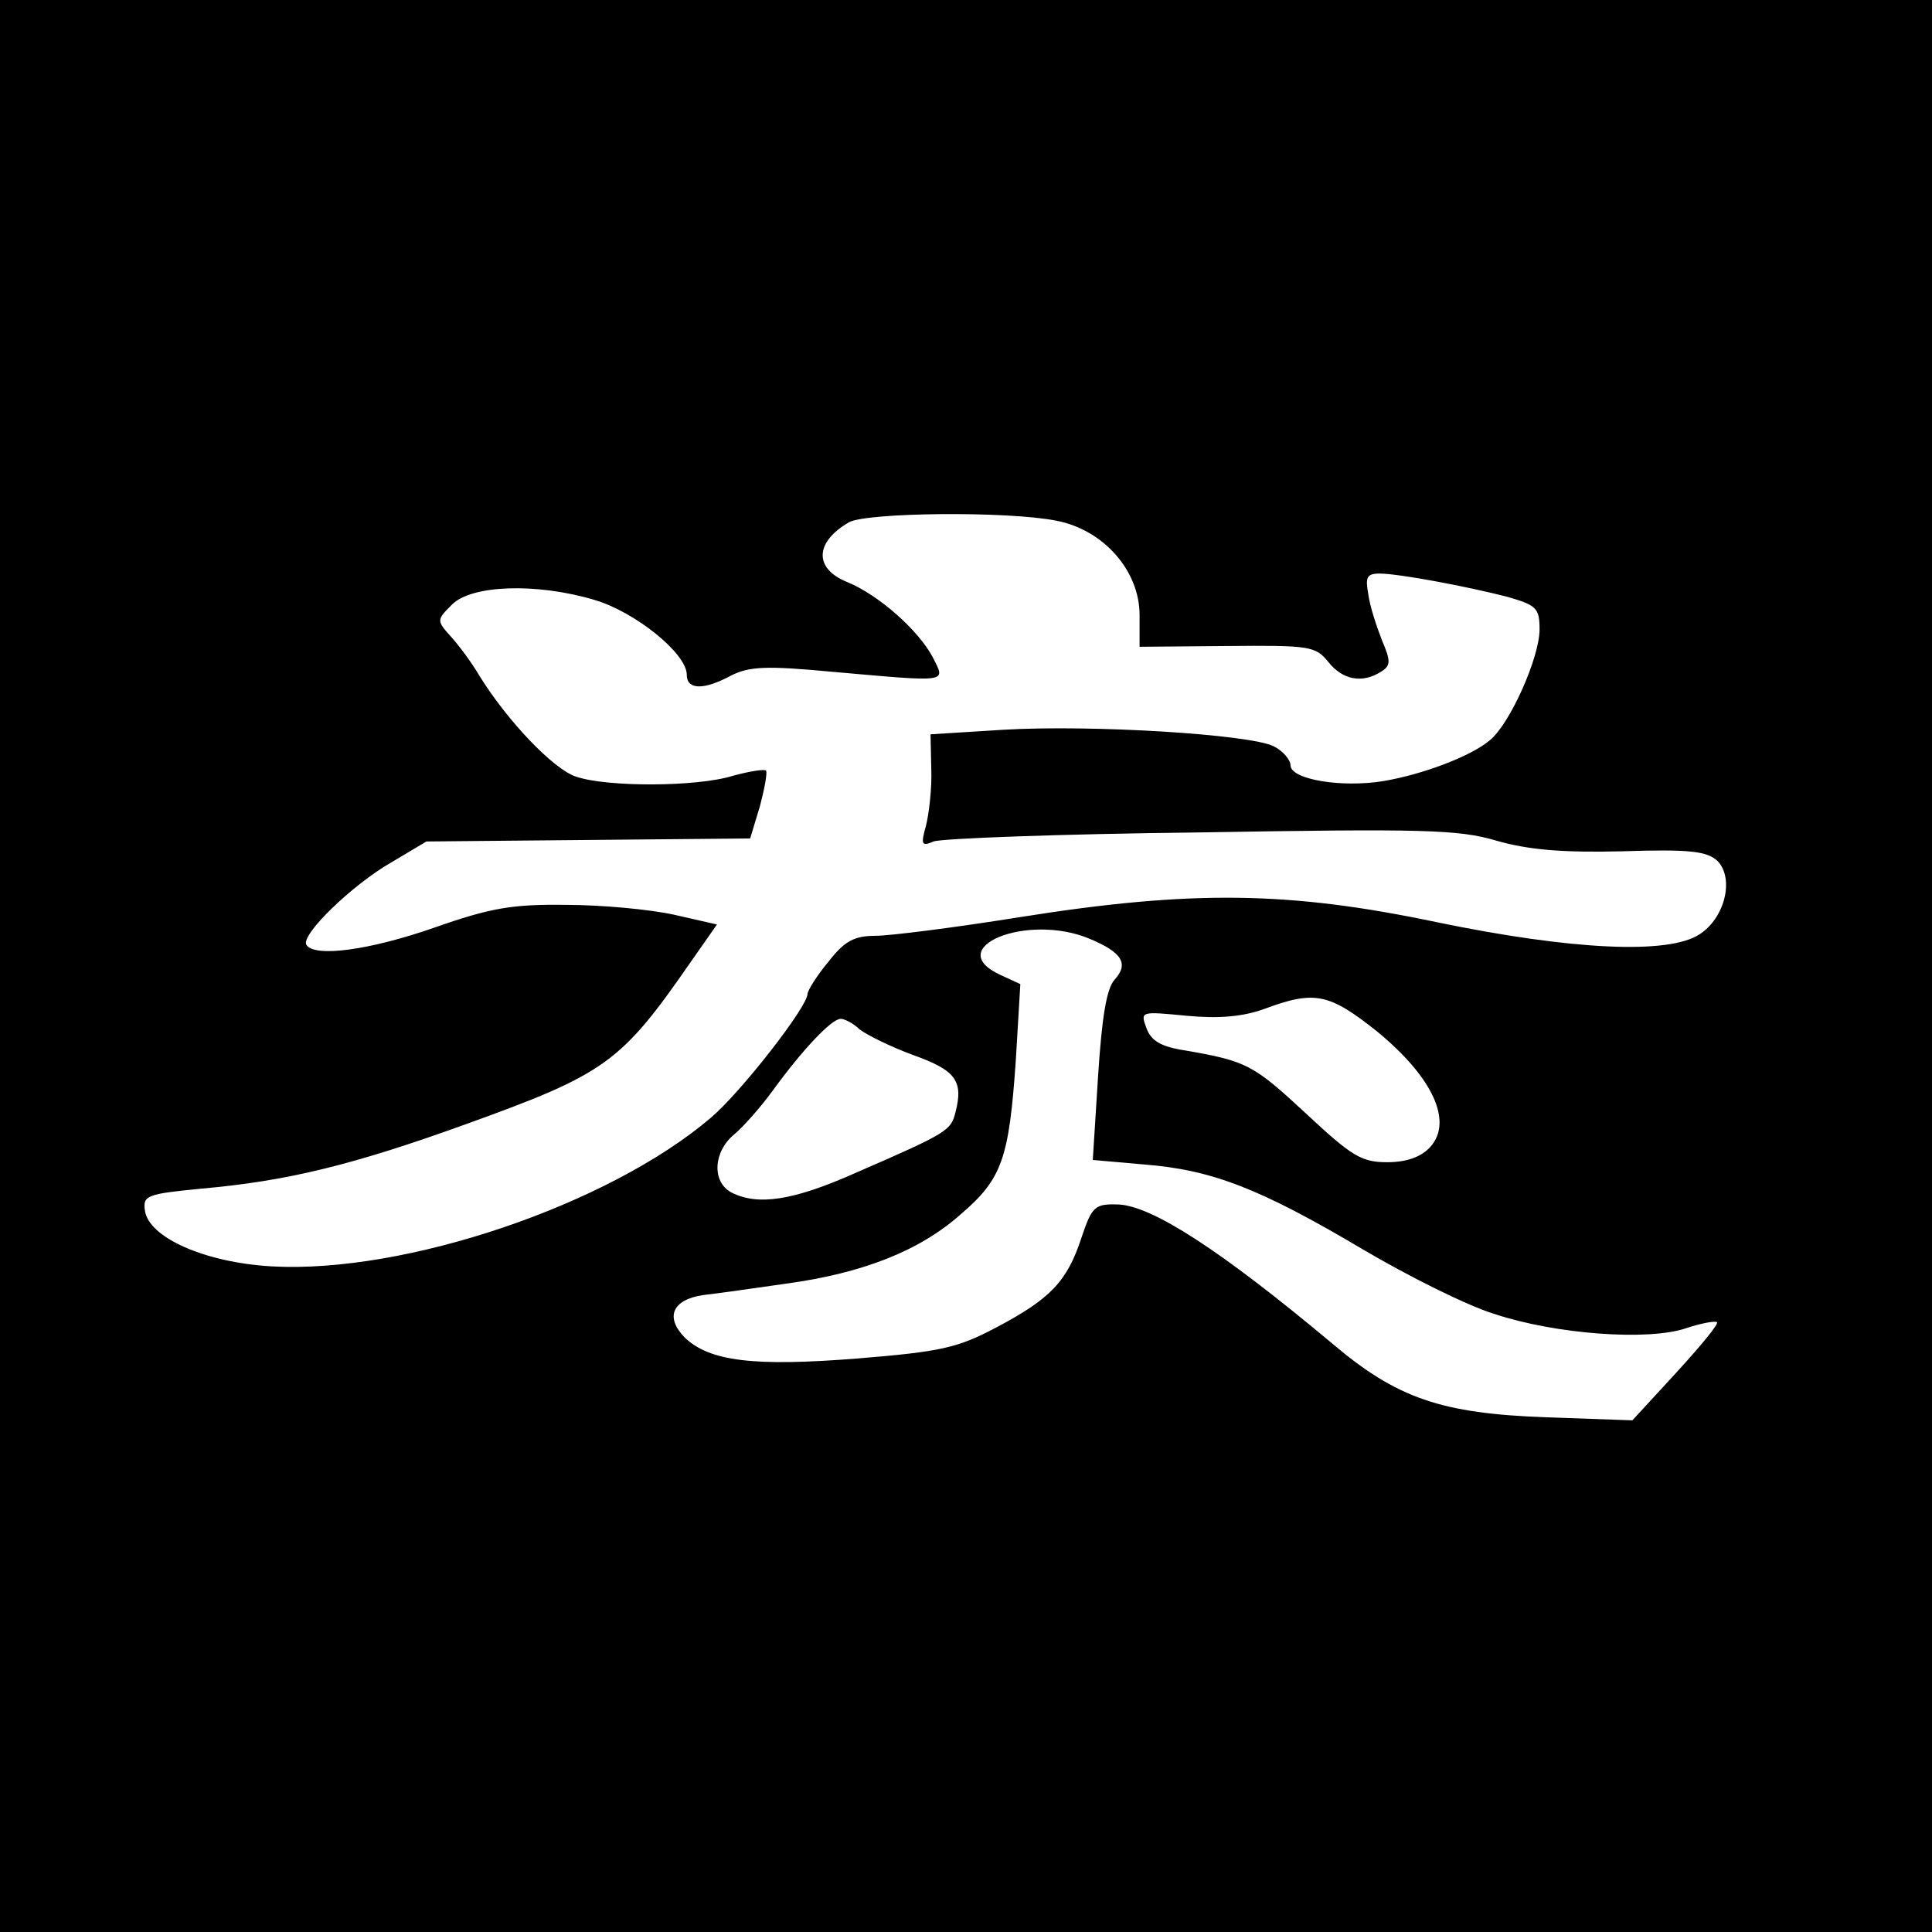
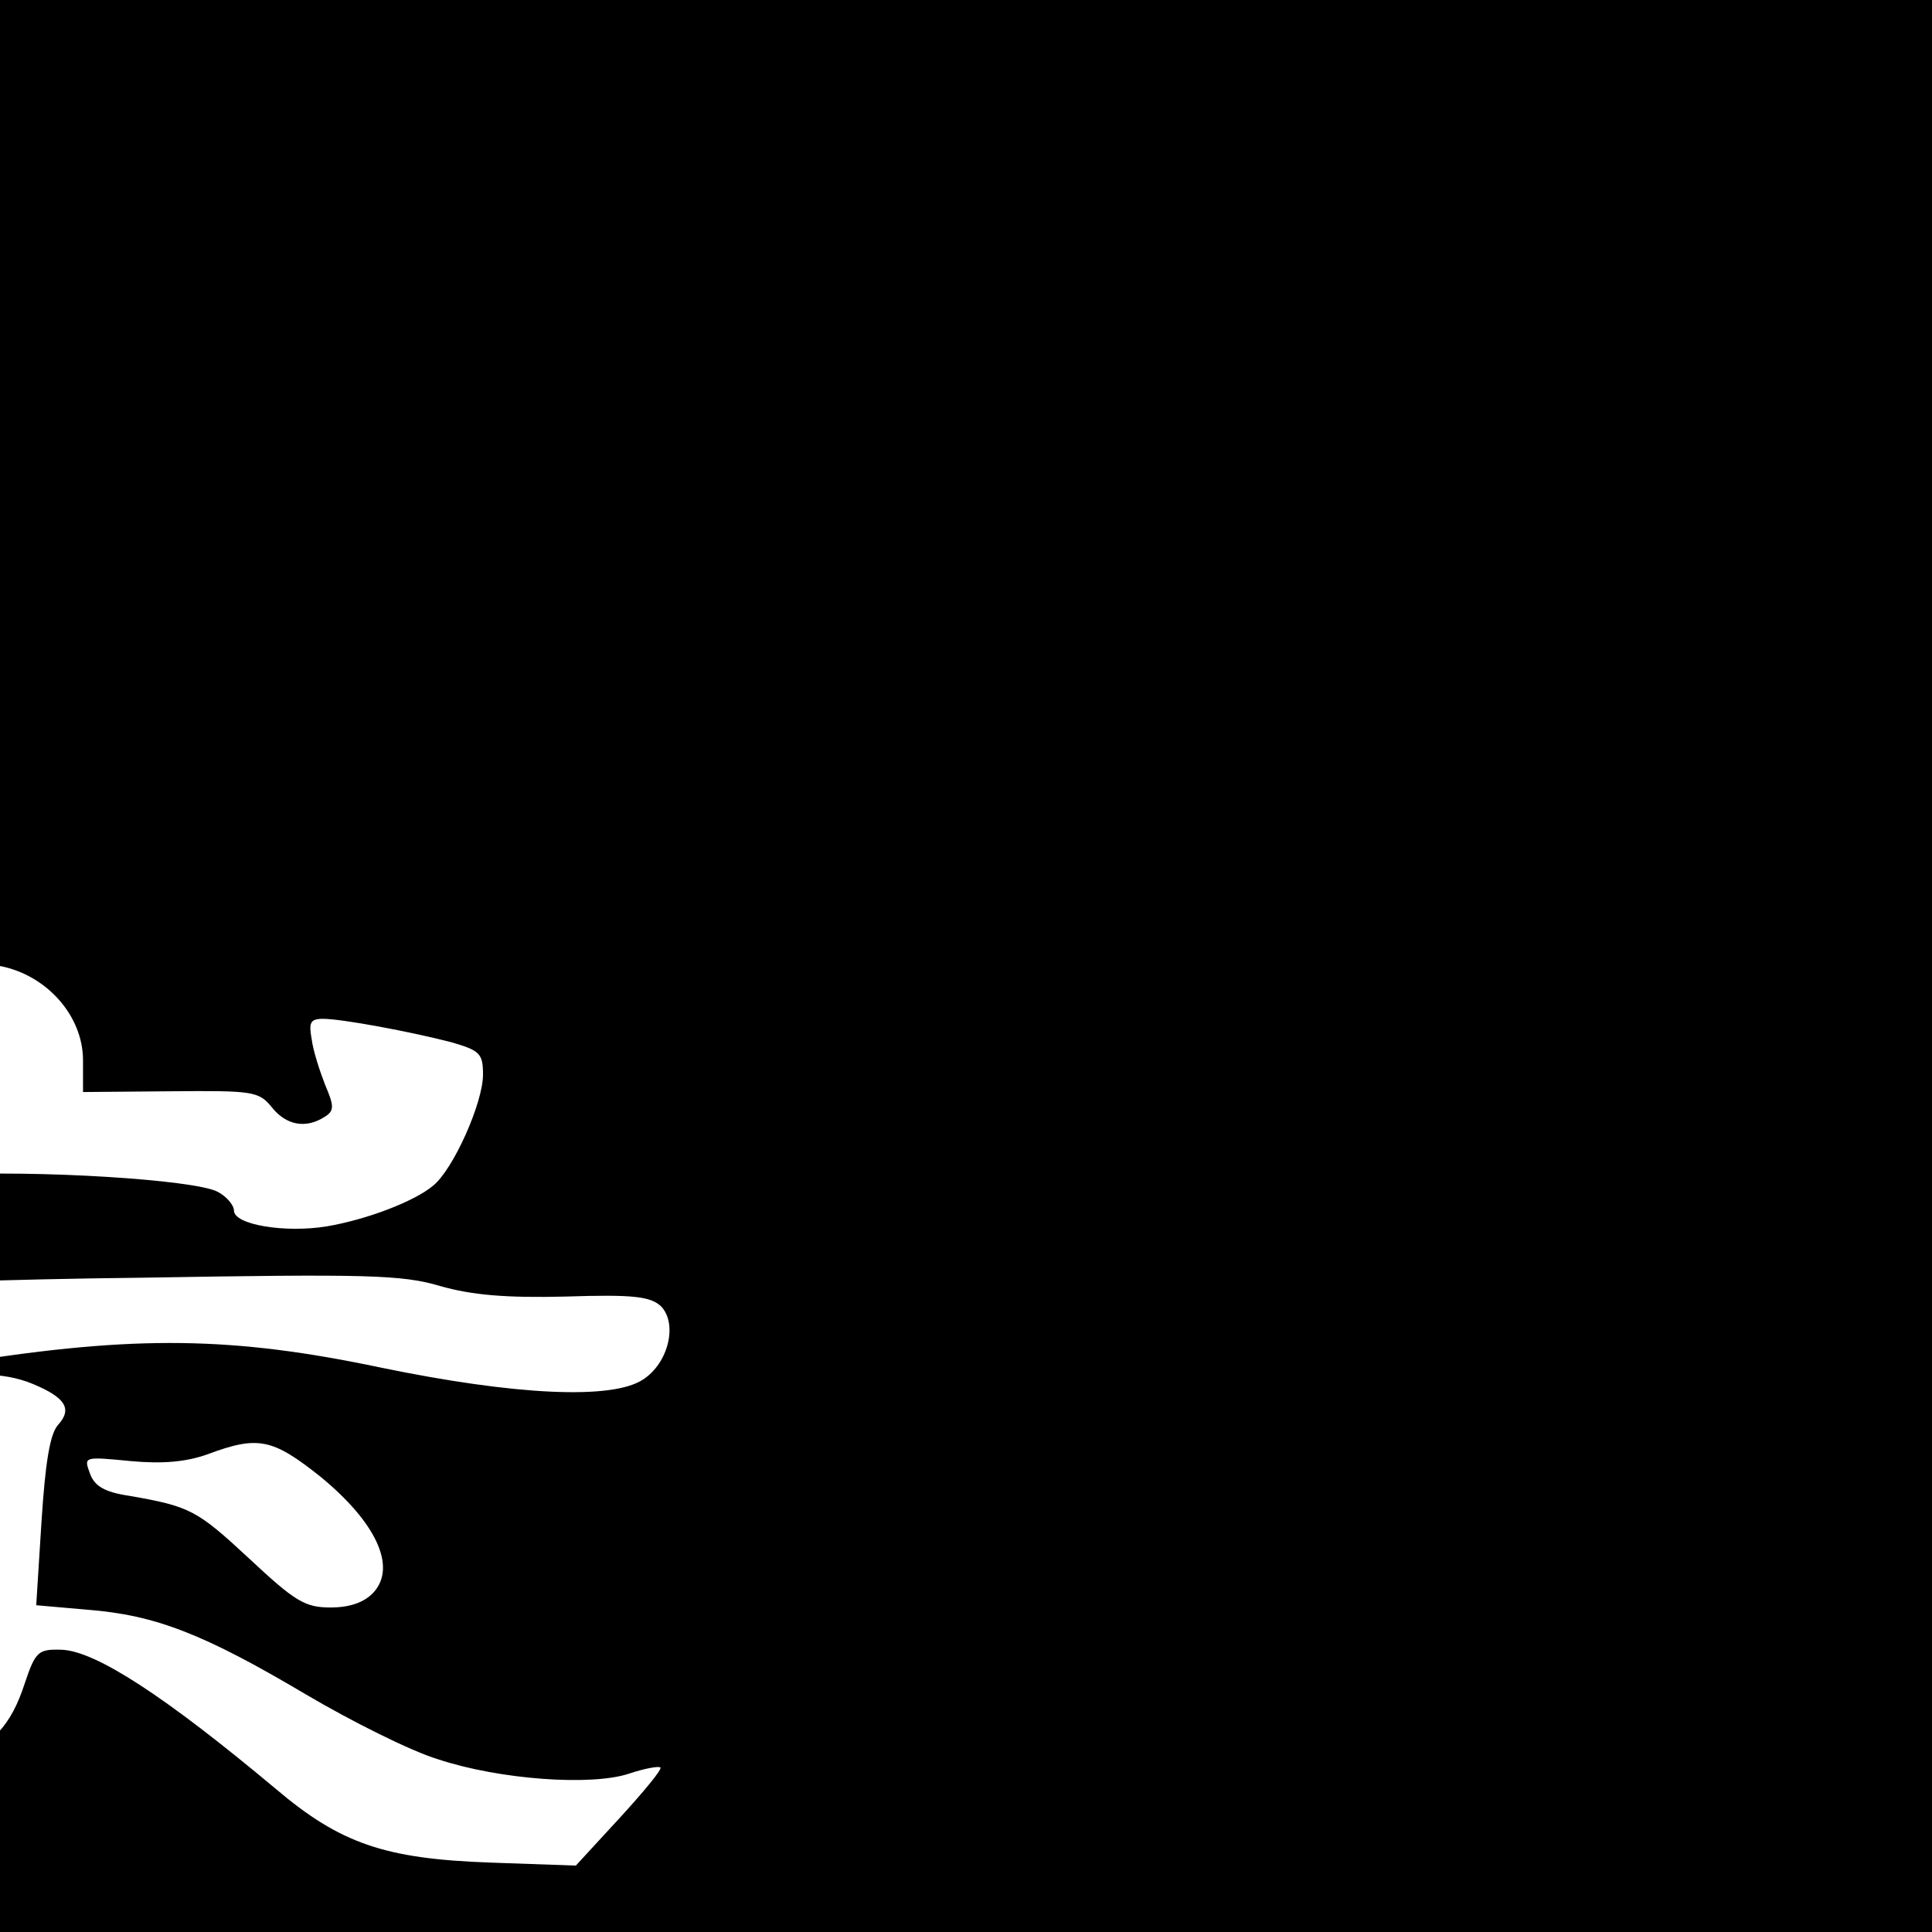
<svg xmlns="http://www.w3.org/2000/svg" version="1.0" width="256pt" height="256pt" viewBox="0 0 256 256" preserveAspectRatio="xMidYMid meet">
  <g transform="translate(0,256) scale(0.1,-0.1)" fill="#000000" stroke="none">
-     <path d="M0 1280 l0 -1280 1280 0 1280 0 0 1280 0 1280 -1280 0 -1280 0 0 -1280z m1400 590 c62 -12 110 -66 110 -125 l0 -42 116 1 c109 1 117 0 134 -21 19 -24 45 -29 70 -13 13 8 13 14 1 42 -7 18 -16 45 -18 61 -4 22 -2 27 15 27 25 0 116 -17 170 -31 38 -11 42 -15 42 -43 0 -37 -39 -125 -66 -147 -25 -21 -88 -45 -141 -54 -55 -9 -123 2 -123 21 0 7 -10 19 -22 25 -31 16 -242 29 -359 22 l-96 -6 1 -46 c1 -25 -3 -59 -7 -75 -7 -25 -6 -28 10 -21 10 4 169 10 353 12 294 5 343 4 393 -11 42 -12 87 -16 167 -14 90 3 112 0 126 -13 22 -23 10 -75 -24 -97 -41 -27 -169 -21 -348 16 -195 41 -324 43 -551 7 -87 -14 -174 -25 -193 -25 -28 0 -41 -7 -62 -34 -16 -19 -28 -39 -28 -43 0 -17 -88 -130 -128 -164 -136 -116 -406 -207 -582 -197 -88 5 -163 38 -168 74 -3 20 3 22 75 29 113 10 200 31 352 86 183 66 204 81 296 214 l35 50 -57 13 c-32 7 -96 13 -143 13 -71 1 -100 -4 -174 -30 -86 -30 -159 -40 -170 -23 -8 13 60 79 112 109 l47 28 214 2 215 2 13 43 c6 23 10 44 8 47 -3 2 -22 -1 -44 -7 -48 -15 -168 -15 -208 -1 -30 10 -91 74 -128 134 -10 17 -27 40 -38 52 -19 21 -18 22 2 42 26 26 112 29 189 6 54 -16 122 -71 122 -99 0 -20 22 -21 59 -1 24 12 47 13 132 5 159 -14 152 -15 135 19 -19 36 -72 83 -114 100 -44 18 -42 53 3 79 24 13 210 15 275 2z m44 -554 c43 -18 52 -33 33 -54 -11 -12 -17 -51 -22 -128 l-7 -111 68 -6 c90 -7 154 -32 289 -112 61 -36 139 -75 175 -86 81 -27 204 -36 254 -19 21 7 39 10 41 8 3 -2 -22 -32 -54 -67 l-58 -63 -114 4 c-139 5 -198 25 -284 98 -147 123 -238 182 -283 184 -31 1 -35 -2 -49 -44 -19 -58 -41 -81 -113 -119 -51 -27 -73 -32 -183 -41 -138 -11 -197 -4 -230 28 -26 27 -16 50 25 56 18 2 67 9 109 15 103 14 178 44 232 92 55 47 64 74 73 204 l6 101 -26 12 c-79 36 35 83 118 48z m381 -123 c73 -60 101 -119 70 -153 -12 -13 -31 -20 -57 -20 -34 0 -47 8 -108 65 -69 64 -78 69 -159 83 -33 5 -46 13 -52 30 -8 22 -8 22 54 16 43 -4 74 -1 102 9 67 25 86 21 150 -30z m-686 3 c9 -7 41 -23 71 -34 56 -20 67 -34 56 -76 -6 -24 -10 -27 -132 -80 -83 -37 -130 -44 -165 -26 -26 14 -24 54 4 77 12 10 35 36 51 58 40 55 78 95 90 95 5 0 17 -6 25 -14z" />
+     <path d="M0 1280 l0 -1280 1280 0 1280 0 0 1280 0 1280 -1280 0 -1280 0 0 -1280z c62 -12 110 -66 110 -125 l0 -42 116 1 c109 1 117 0 134 -21 19 -24 45 -29 70 -13 13 8 13 14 1 42 -7 18 -16 45 -18 61 -4 22 -2 27 15 27 25 0 116 -17 170 -31 38 -11 42 -15 42 -43 0 -37 -39 -125 -66 -147 -25 -21 -88 -45 -141 -54 -55 -9 -123 2 -123 21 0 7 -10 19 -22 25 -31 16 -242 29 -359 22 l-96 -6 1 -46 c1 -25 -3 -59 -7 -75 -7 -25 -6 -28 10 -21 10 4 169 10 353 12 294 5 343 4 393 -11 42 -12 87 -16 167 -14 90 3 112 0 126 -13 22 -23 10 -75 -24 -97 -41 -27 -169 -21 -348 16 -195 41 -324 43 -551 7 -87 -14 -174 -25 -193 -25 -28 0 -41 -7 -62 -34 -16 -19 -28 -39 -28 -43 0 -17 -88 -130 -128 -164 -136 -116 -406 -207 -582 -197 -88 5 -163 38 -168 74 -3 20 3 22 75 29 113 10 200 31 352 86 183 66 204 81 296 214 l35 50 -57 13 c-32 7 -96 13 -143 13 -71 1 -100 -4 -174 -30 -86 -30 -159 -40 -170 -23 -8 13 60 79 112 109 l47 28 214 2 215 2 13 43 c6 23 10 44 8 47 -3 2 -22 -1 -44 -7 -48 -15 -168 -15 -208 -1 -30 10 -91 74 -128 134 -10 17 -27 40 -38 52 -19 21 -18 22 2 42 26 26 112 29 189 6 54 -16 122 -71 122 -99 0 -20 22 -21 59 -1 24 12 47 13 132 5 159 -14 152 -15 135 19 -19 36 -72 83 -114 100 -44 18 -42 53 3 79 24 13 210 15 275 2z m44 -554 c43 -18 52 -33 33 -54 -11 -12 -17 -51 -22 -128 l-7 -111 68 -6 c90 -7 154 -32 289 -112 61 -36 139 -75 175 -86 81 -27 204 -36 254 -19 21 7 39 10 41 8 3 -2 -22 -32 -54 -67 l-58 -63 -114 4 c-139 5 -198 25 -284 98 -147 123 -238 182 -283 184 -31 1 -35 -2 -49 -44 -19 -58 -41 -81 -113 -119 -51 -27 -73 -32 -183 -41 -138 -11 -197 -4 -230 28 -26 27 -16 50 25 56 18 2 67 9 109 15 103 14 178 44 232 92 55 47 64 74 73 204 l6 101 -26 12 c-79 36 35 83 118 48z m381 -123 c73 -60 101 -119 70 -153 -12 -13 -31 -20 -57 -20 -34 0 -47 8 -108 65 -69 64 -78 69 -159 83 -33 5 -46 13 -52 30 -8 22 -8 22 54 16 43 -4 74 -1 102 9 67 25 86 21 150 -30z m-686 3 c9 -7 41 -23 71 -34 56 -20 67 -34 56 -76 -6 -24 -10 -27 -132 -80 -83 -37 -130 -44 -165 -26 -26 14 -24 54 4 77 12 10 35 36 51 58 40 55 78 95 90 95 5 0 17 -6 25 -14z" />
  </g>
</svg>